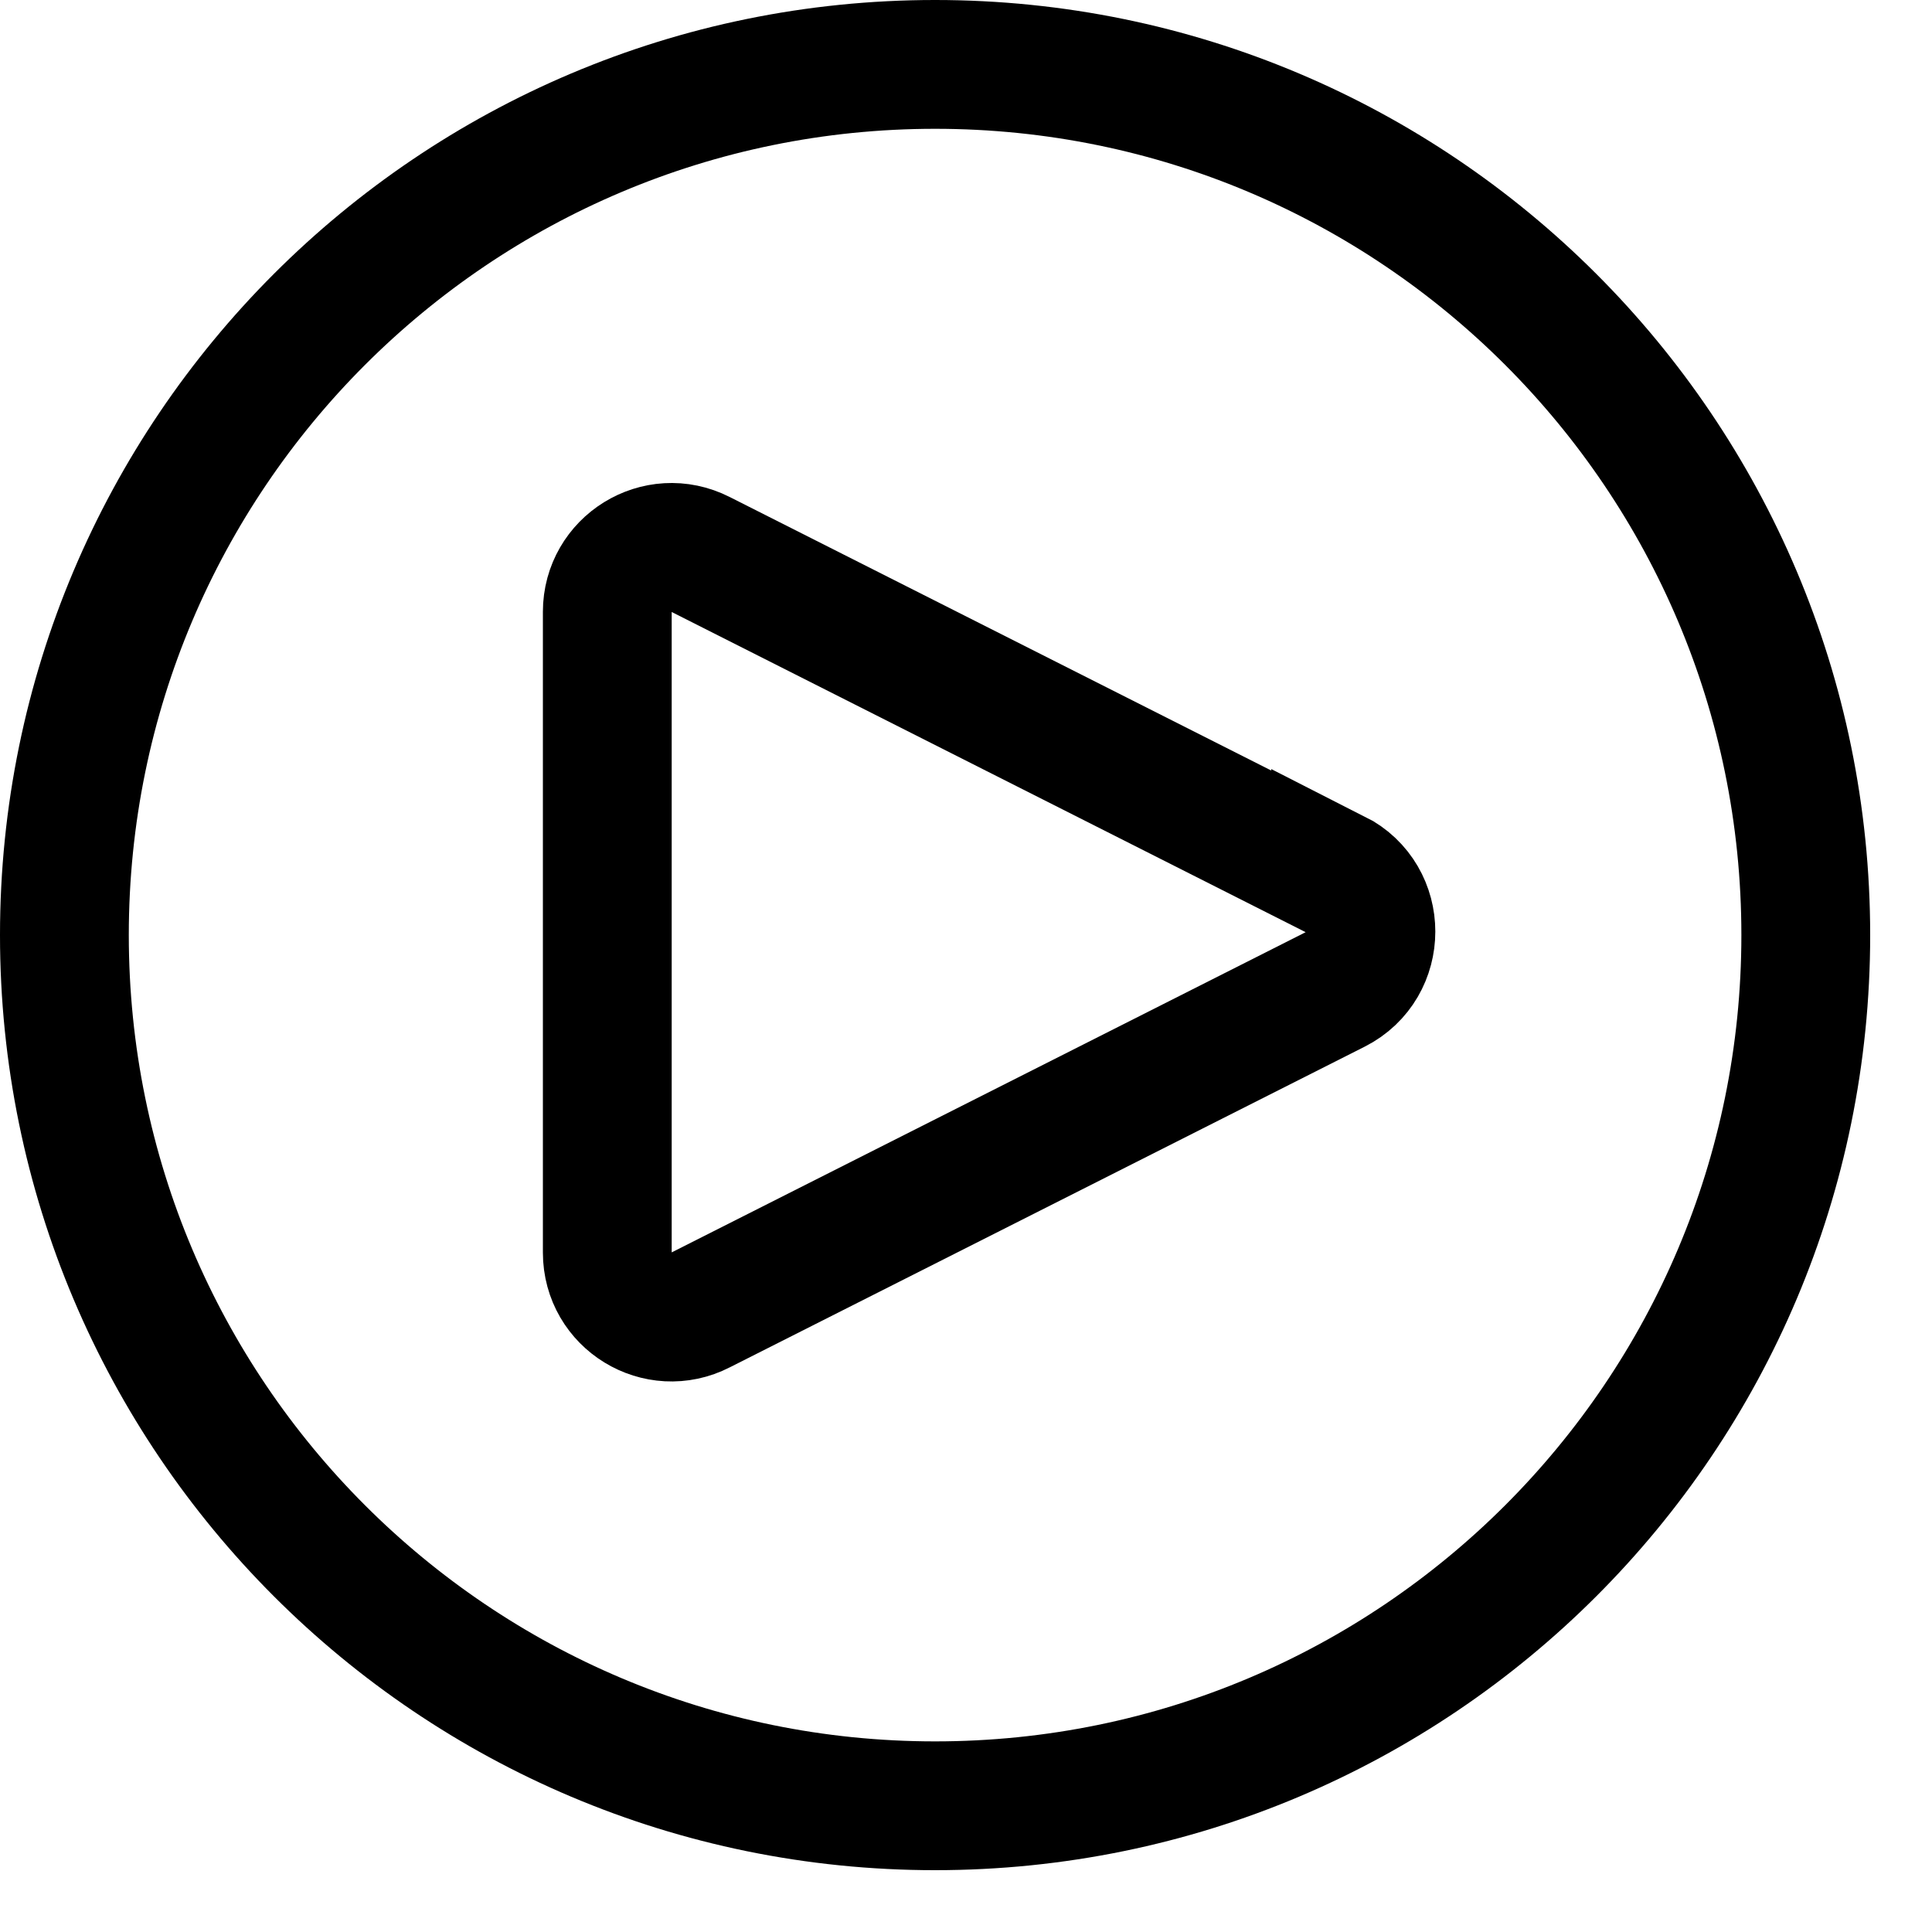
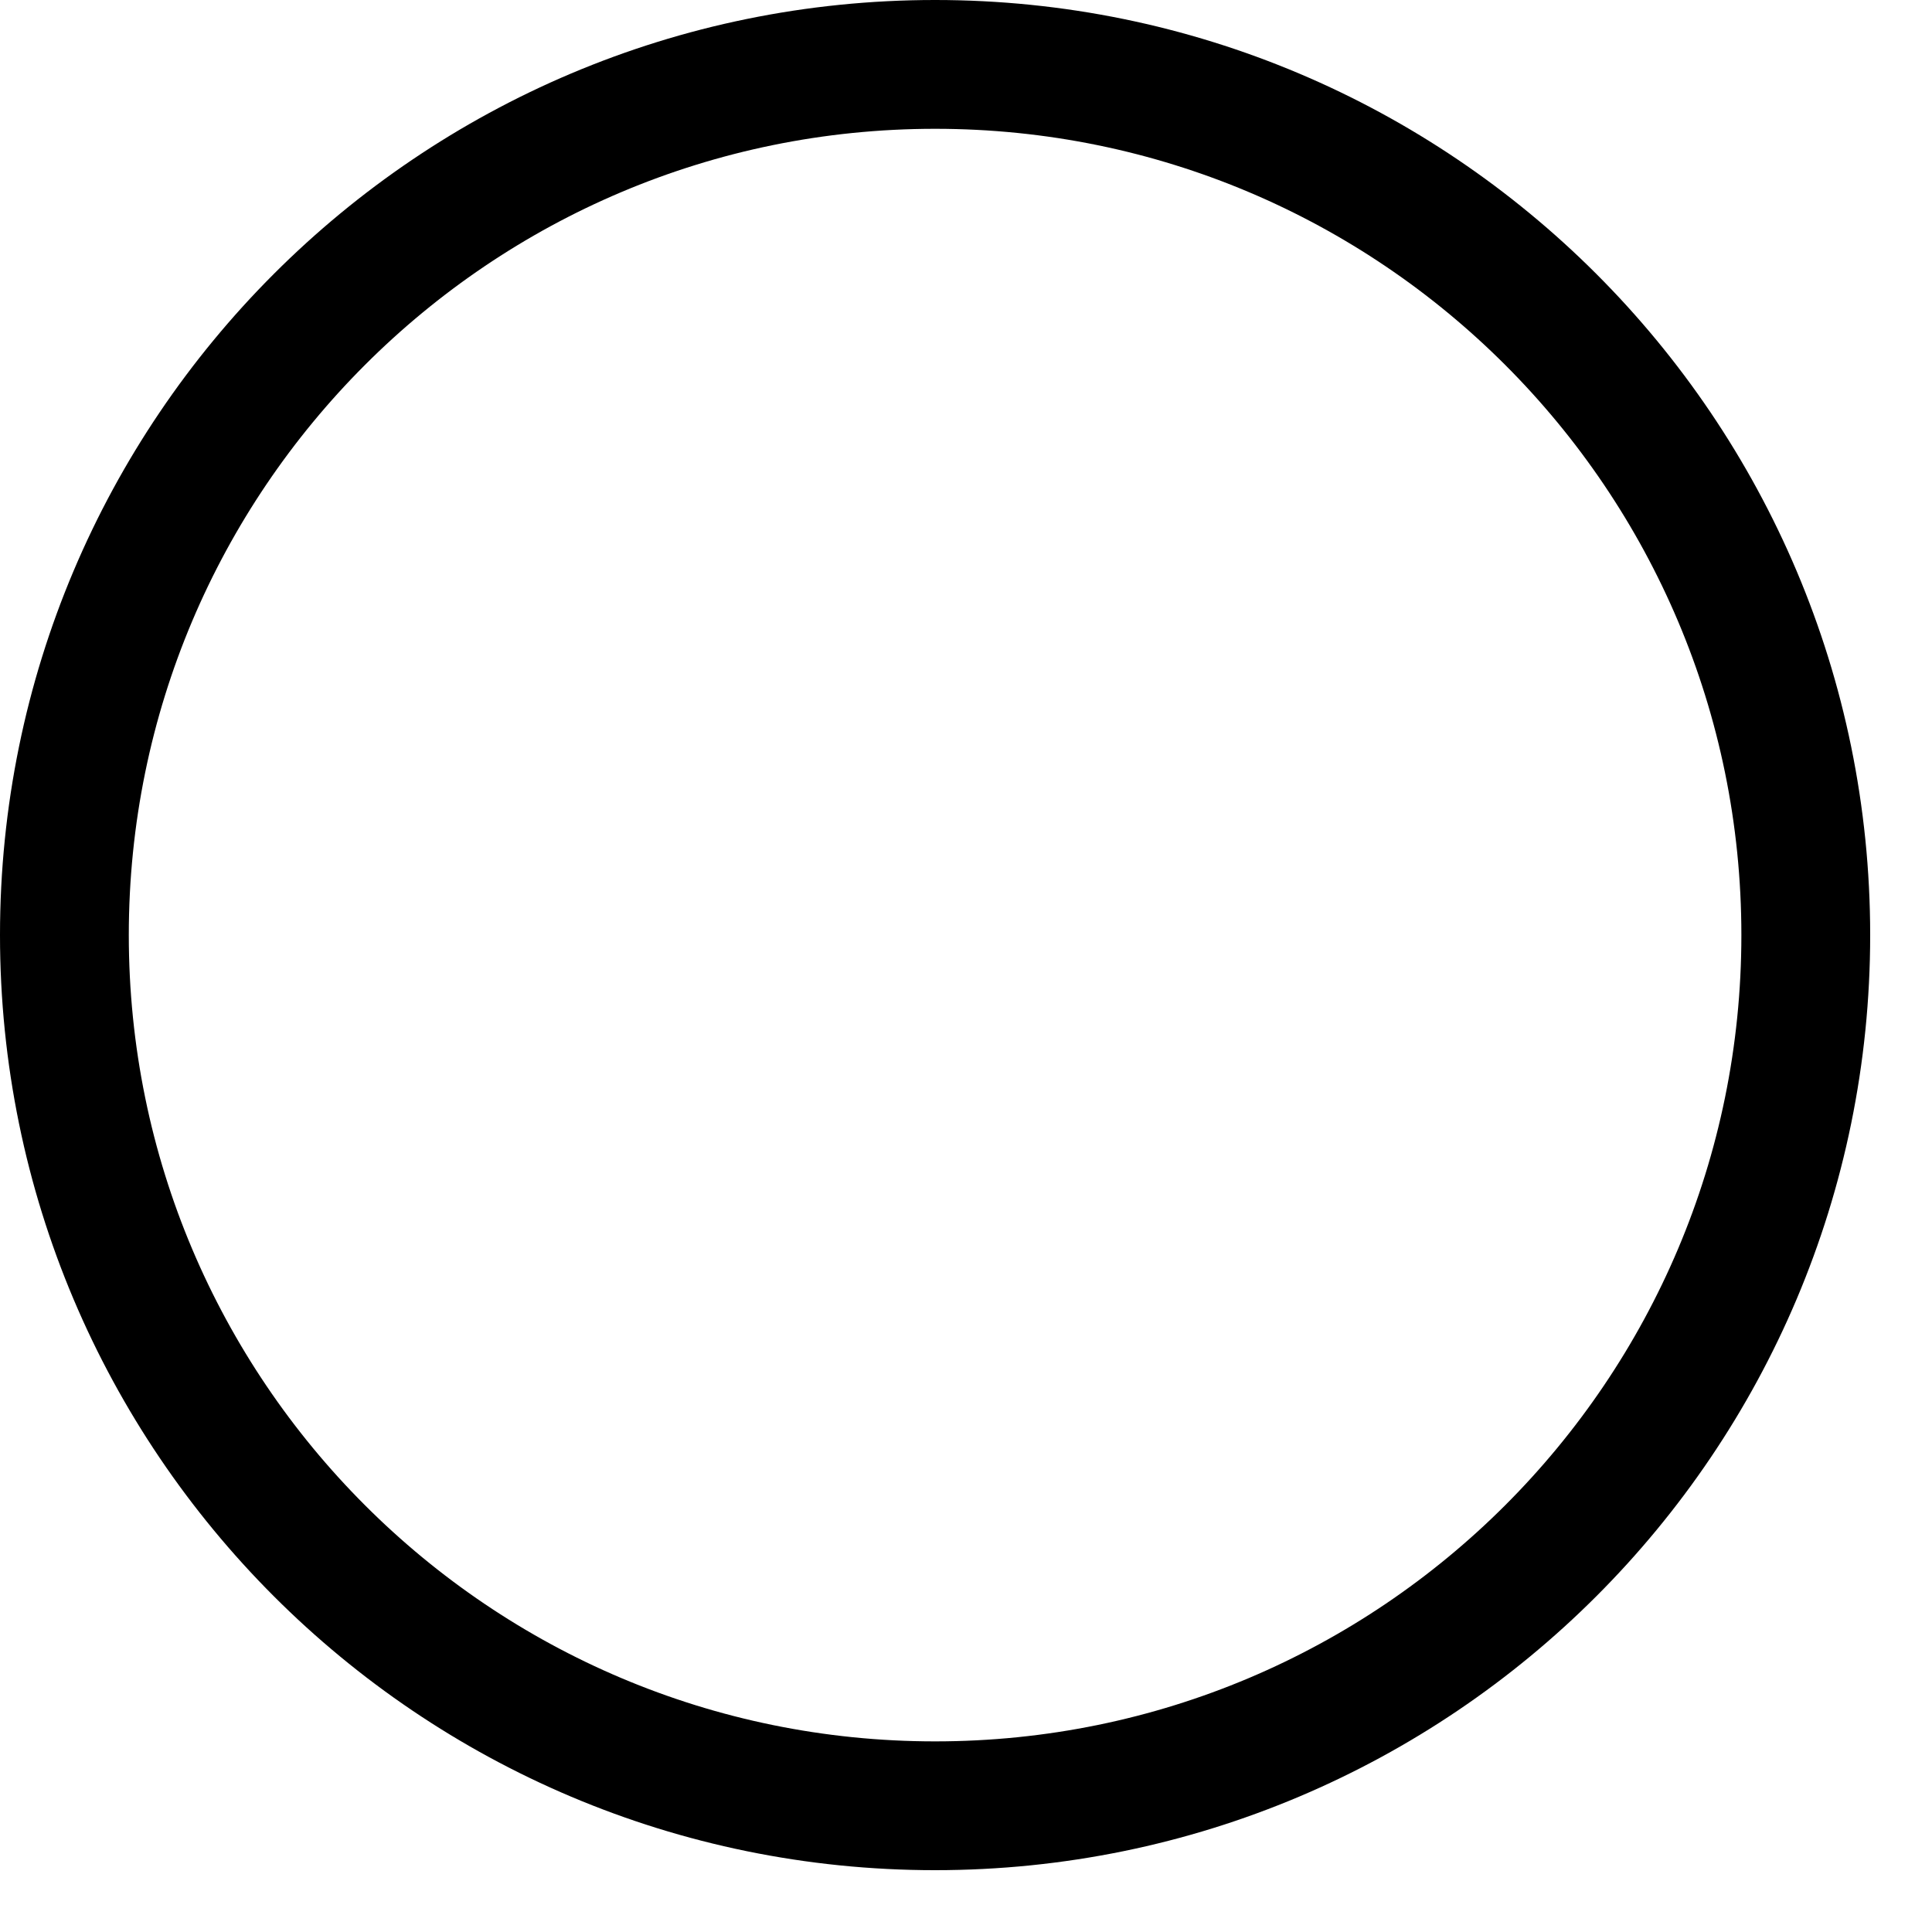
<svg xmlns="http://www.w3.org/2000/svg" width="30" height="30" viewBox="0 0 30 30" fill="none">
  <path d="M14.52 28.04C21.987 28.04 28.04 21.987 28.04 14.52C28.04 7.053 21.987 1 14.52 1C7.053 1 1 7.053 1 14.52C1 21.987 7.053 28.04 14.52 28.04Z" stroke="black" stroke-width="2" stroke-miterlimit="10" />
-   <path d="M20.74 13.59L10.88 8.61C10.21 8.27 9.43 8.76 9.43 9.5V19.45C9.43 20.2 10.22 20.68 10.88 20.34L20.74 15.36C21.47 14.99 21.47 13.94 20.74 13.57V13.59Z" stroke="black" stroke-width="2" stroke-miterlimit="10" />
</svg>